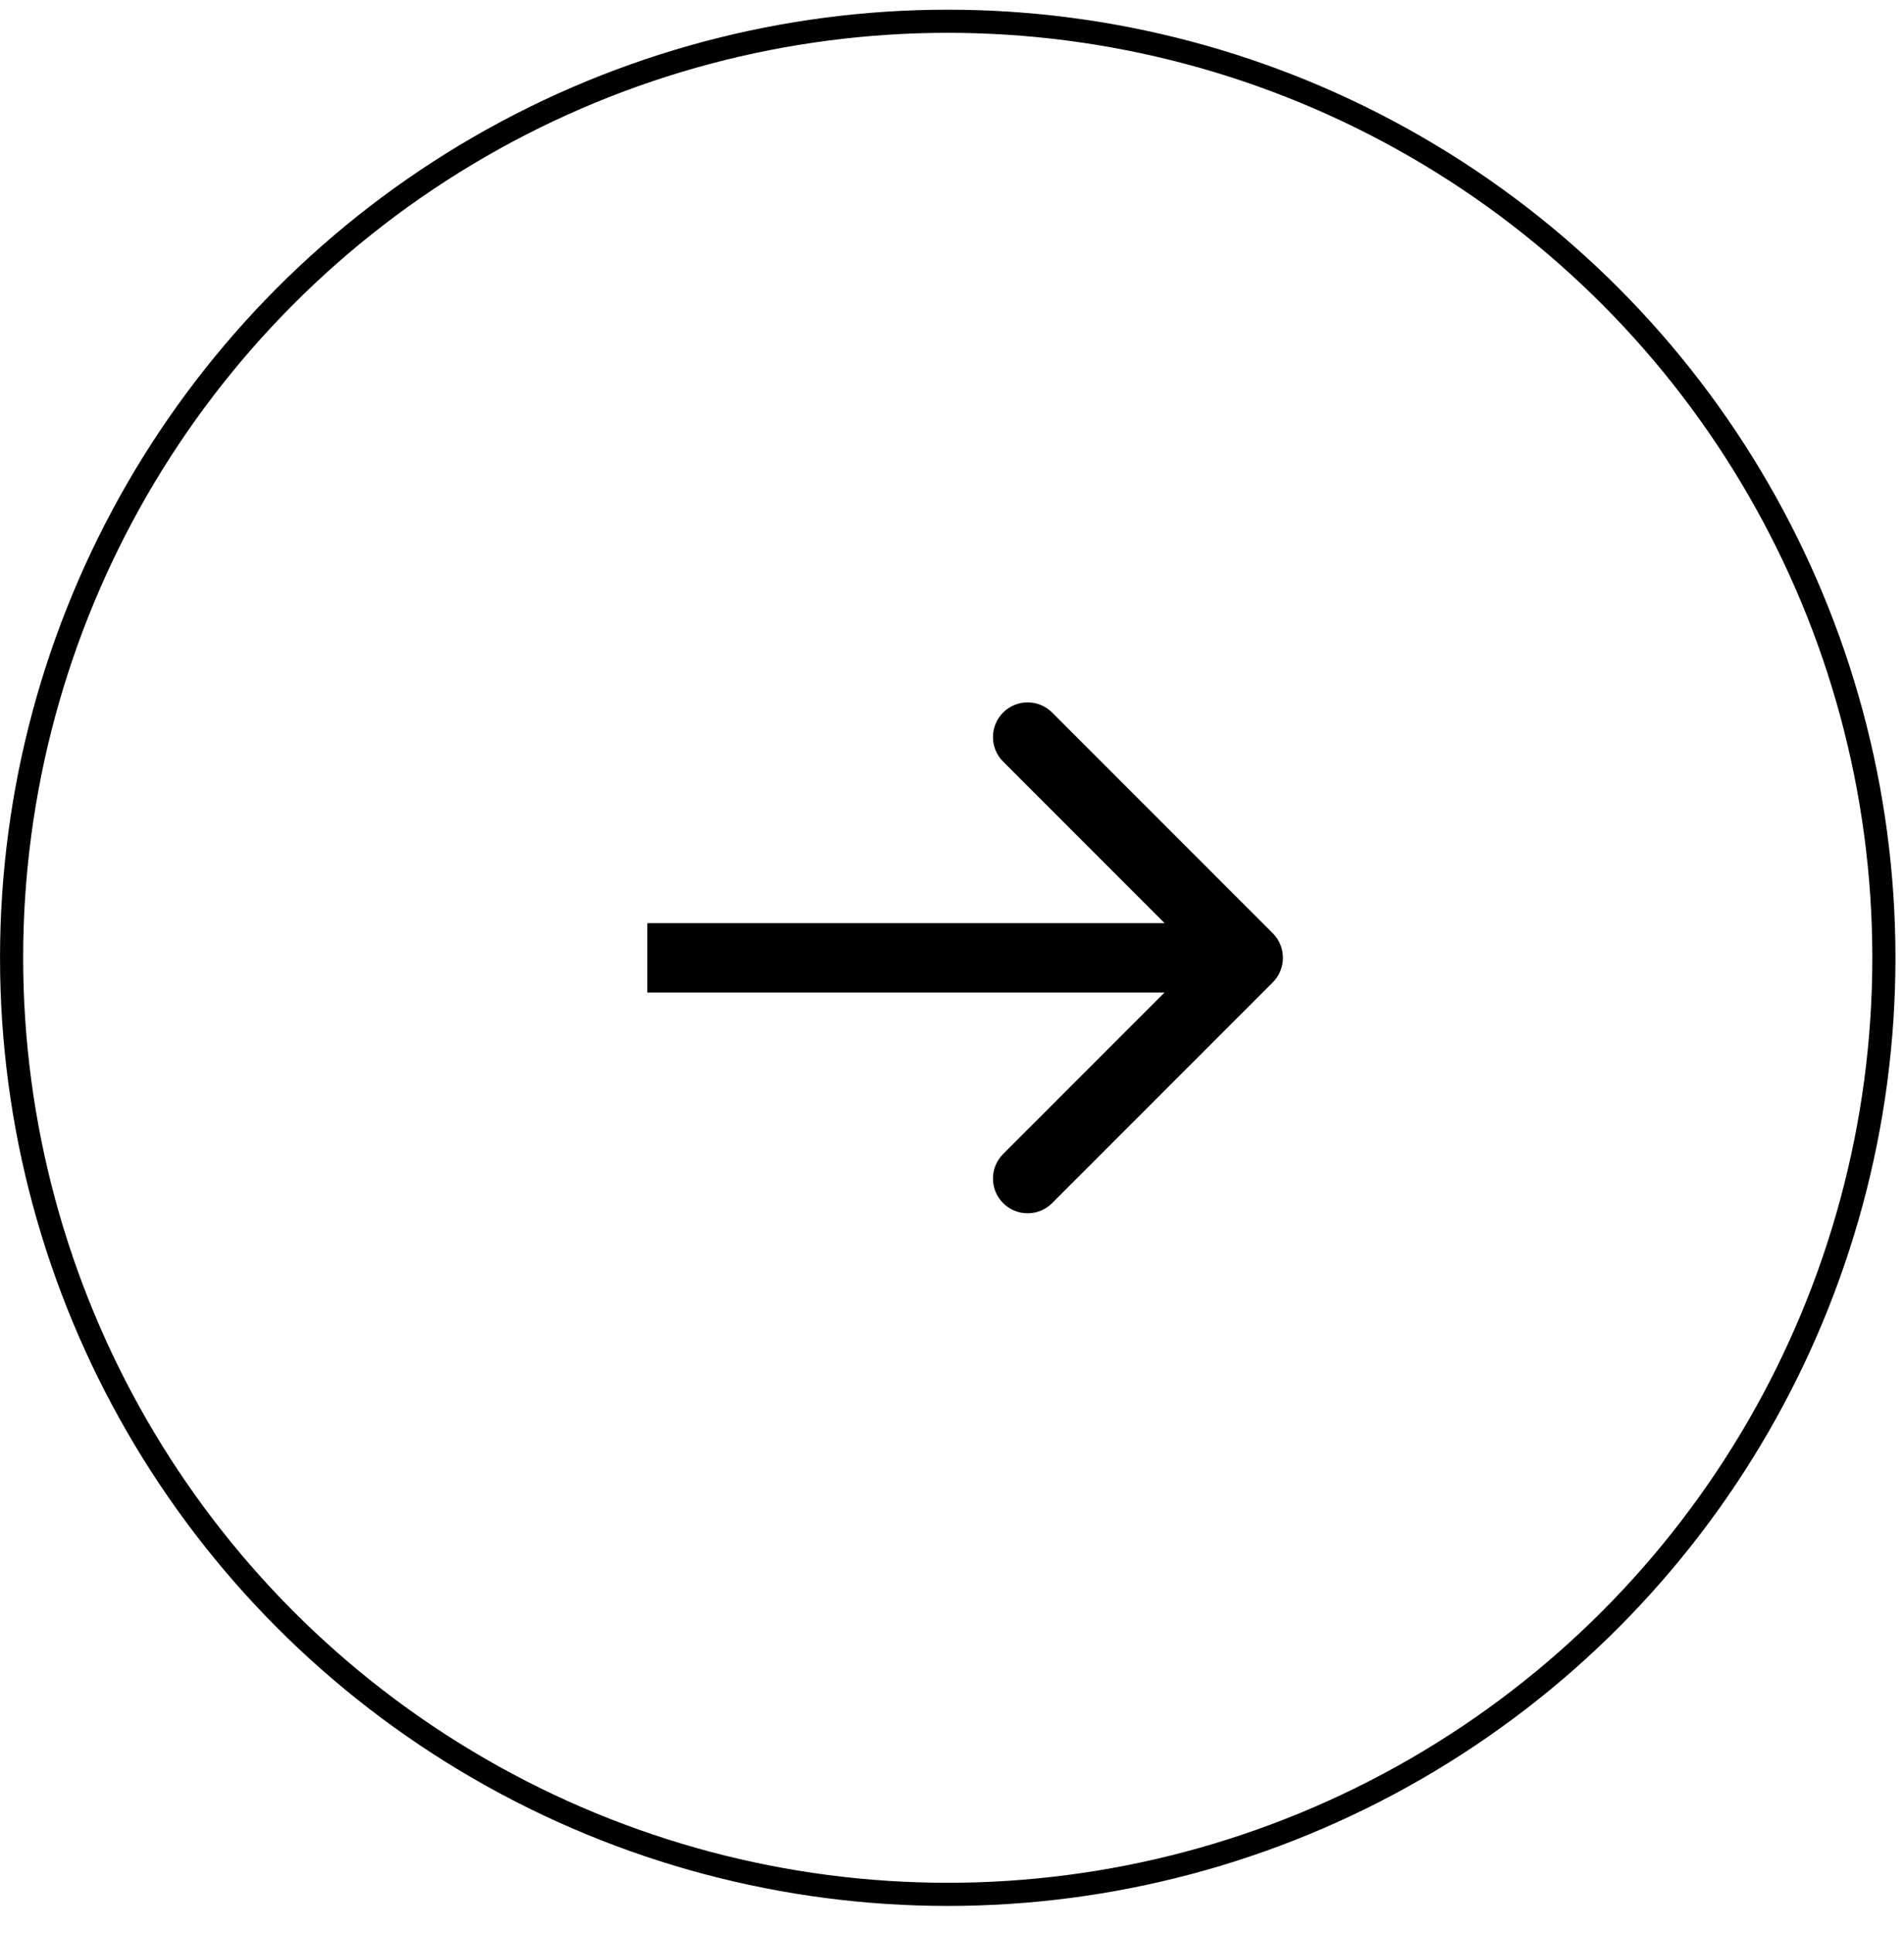
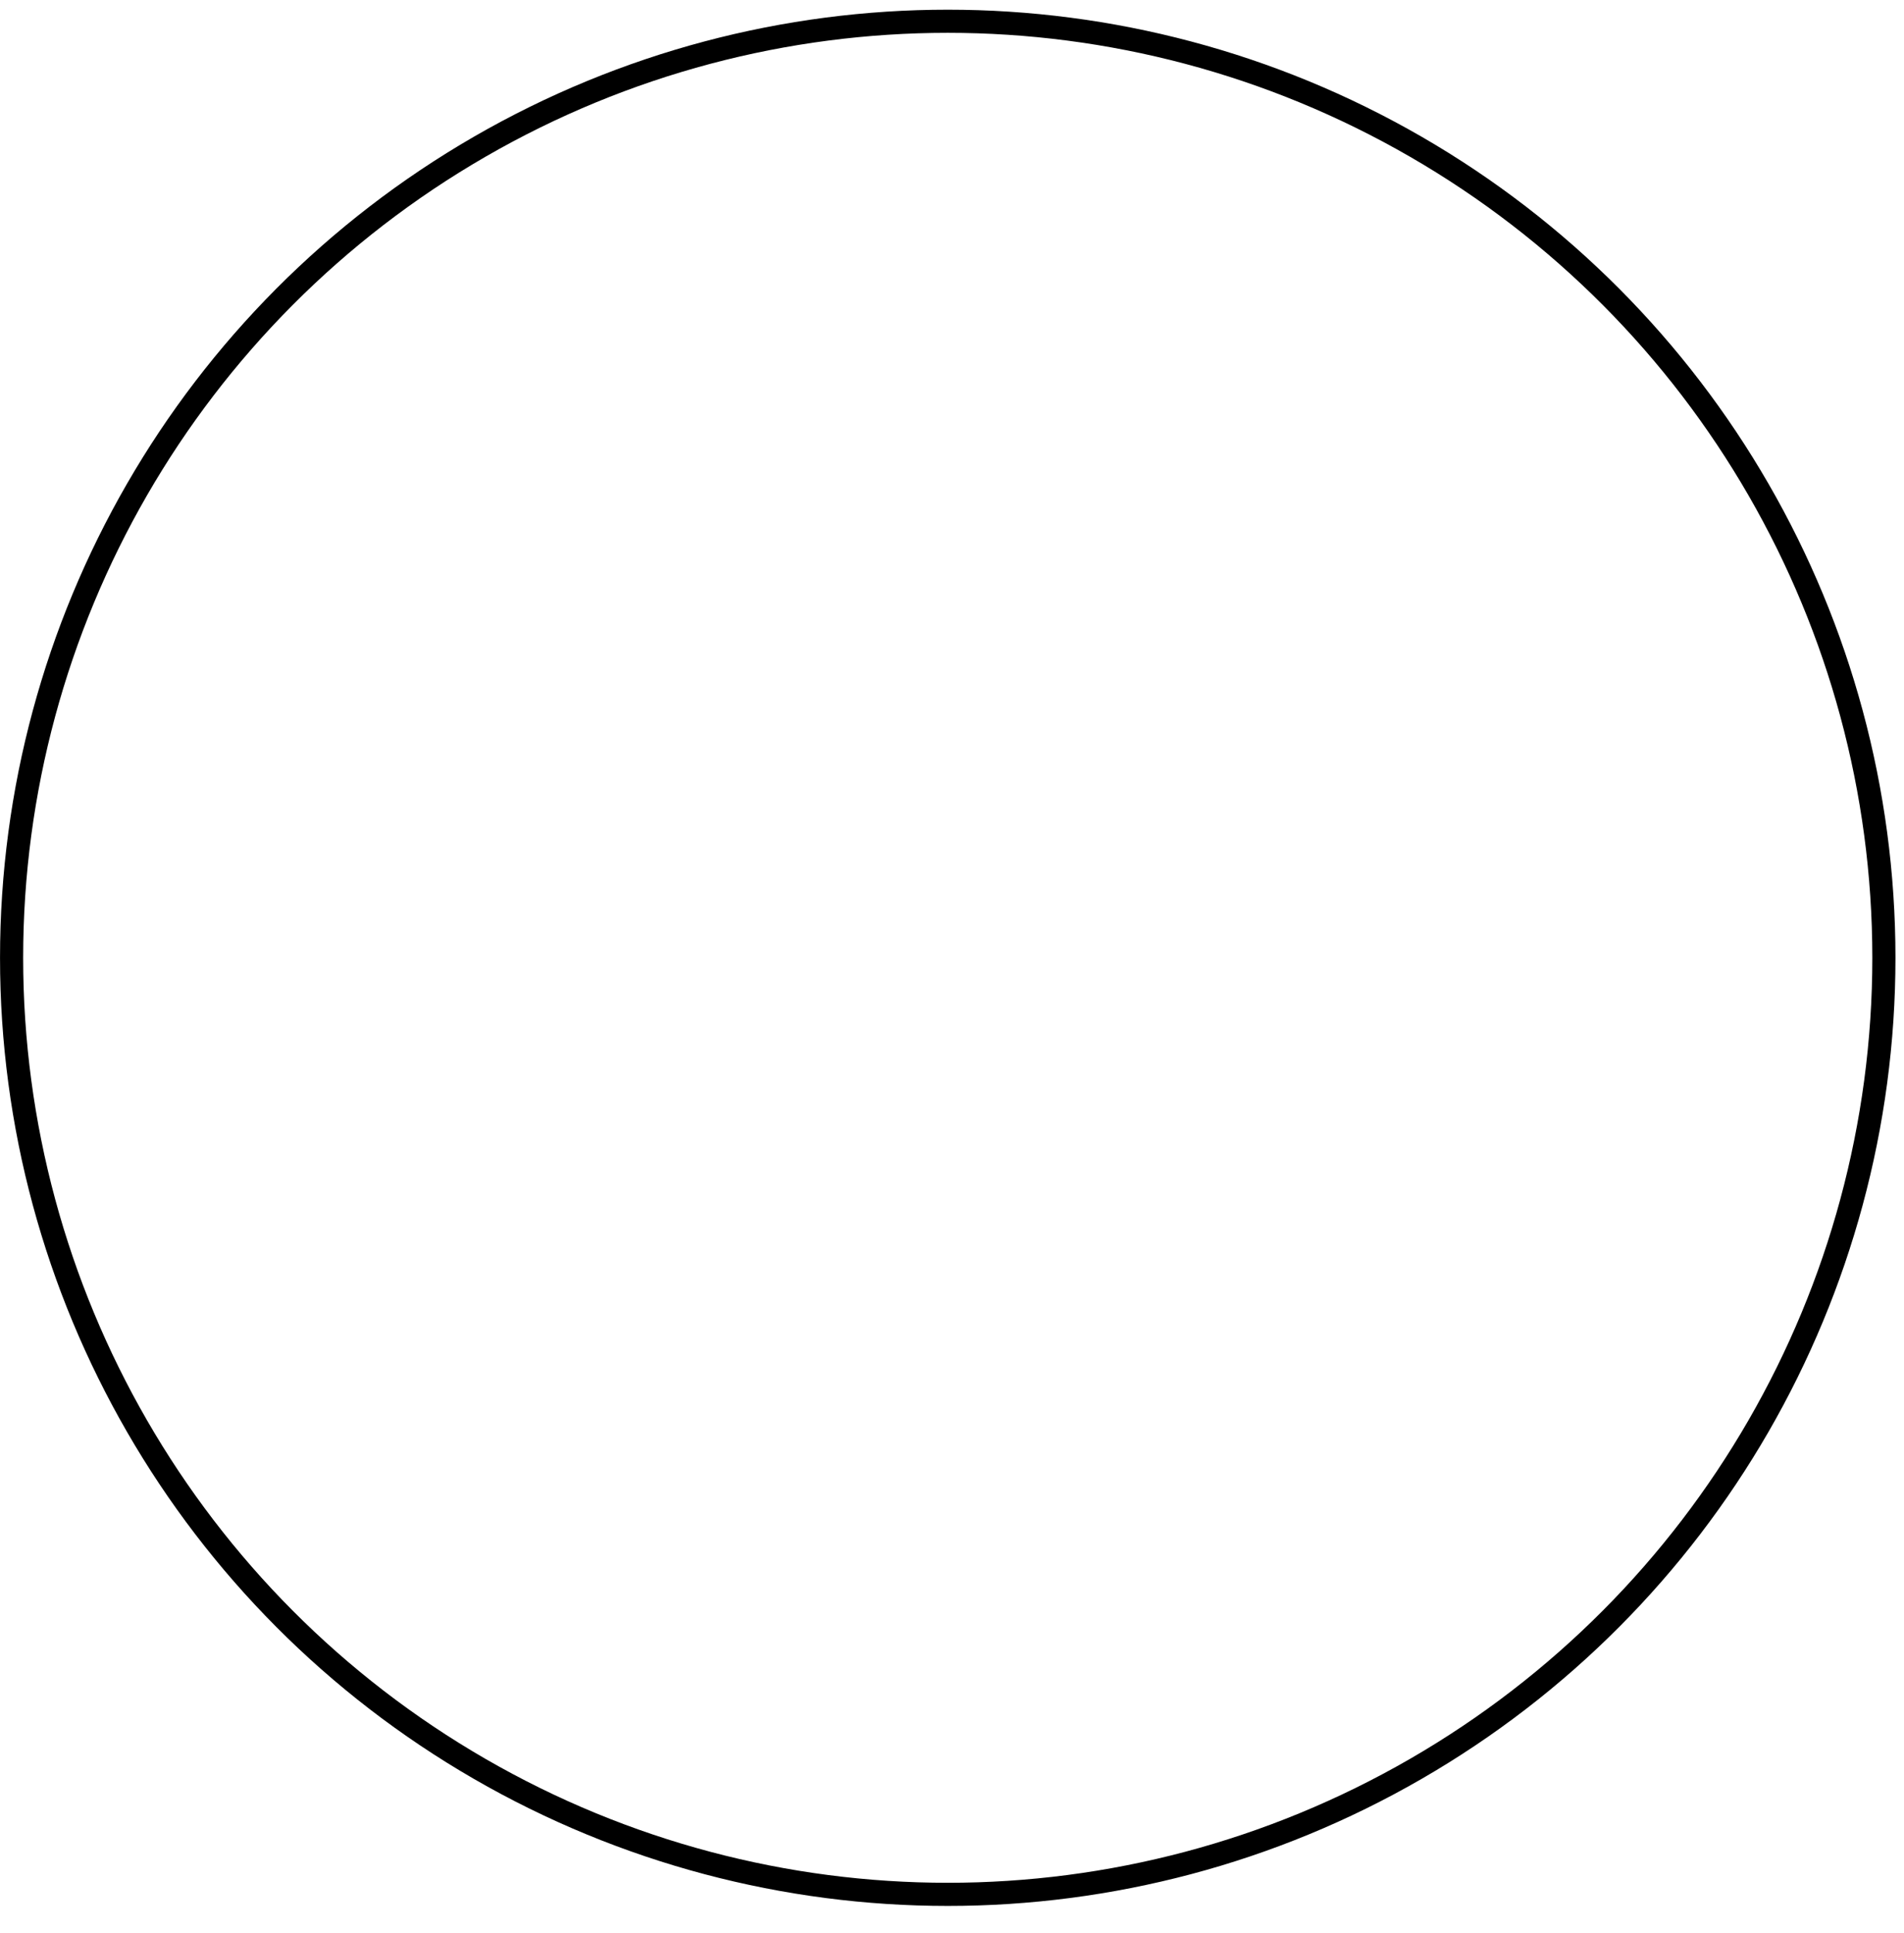
<svg xmlns="http://www.w3.org/2000/svg" width="68" height="69" viewBox="0 0 68 69" fill="none">
  <circle cx="33.847" cy="33.847" r="33.434" transform="matrix(-1 0 0 1 67.695 0.346)" stroke="black" stroke-width="0.826" />
-   <path d="M45.457 33.318C45.94 33.801 45.94 34.585 45.457 35.069L37.576 42.95C37.093 43.433 36.309 43.433 35.825 42.95C35.342 42.466 35.342 41.682 35.825 41.198L42.83 34.193L35.825 27.188C35.342 26.705 35.342 25.921 35.825 25.437C36.309 24.954 37.093 24.954 37.576 25.437L45.457 33.318ZM23.117 32.955L44.581 32.955L44.581 35.432L23.117 35.432L23.117 32.955Z" fill="black" />
</svg>